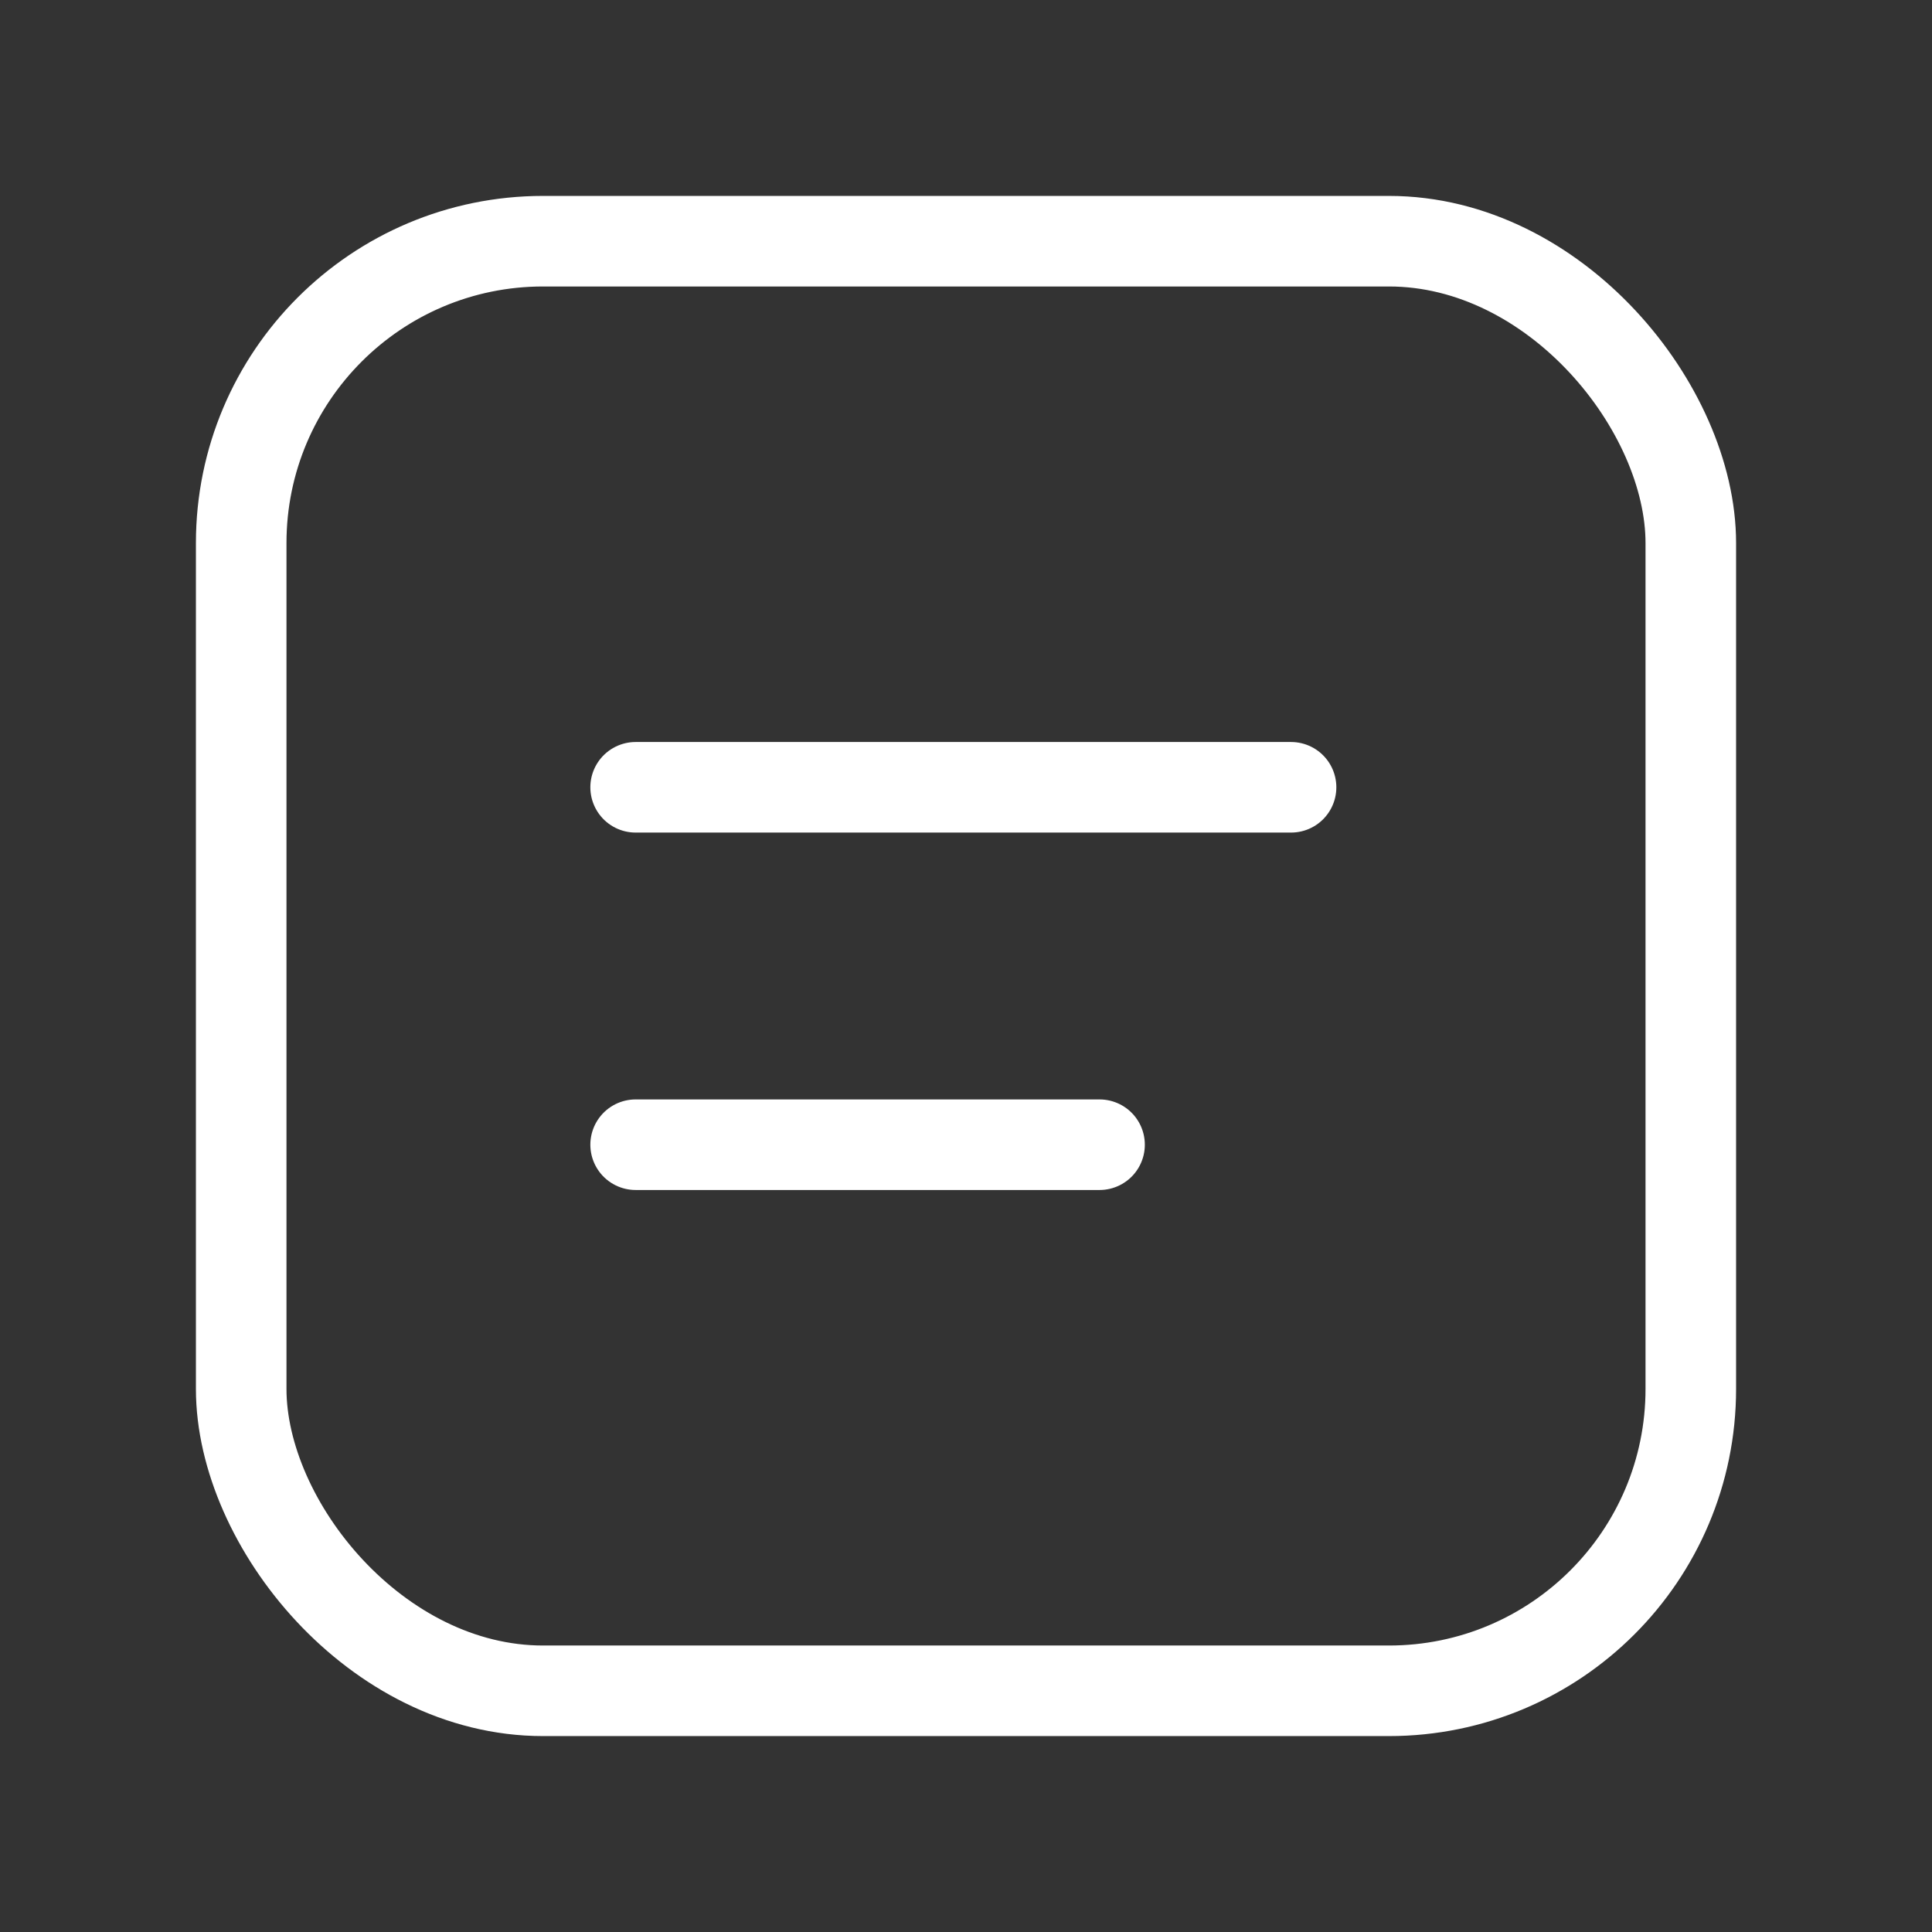
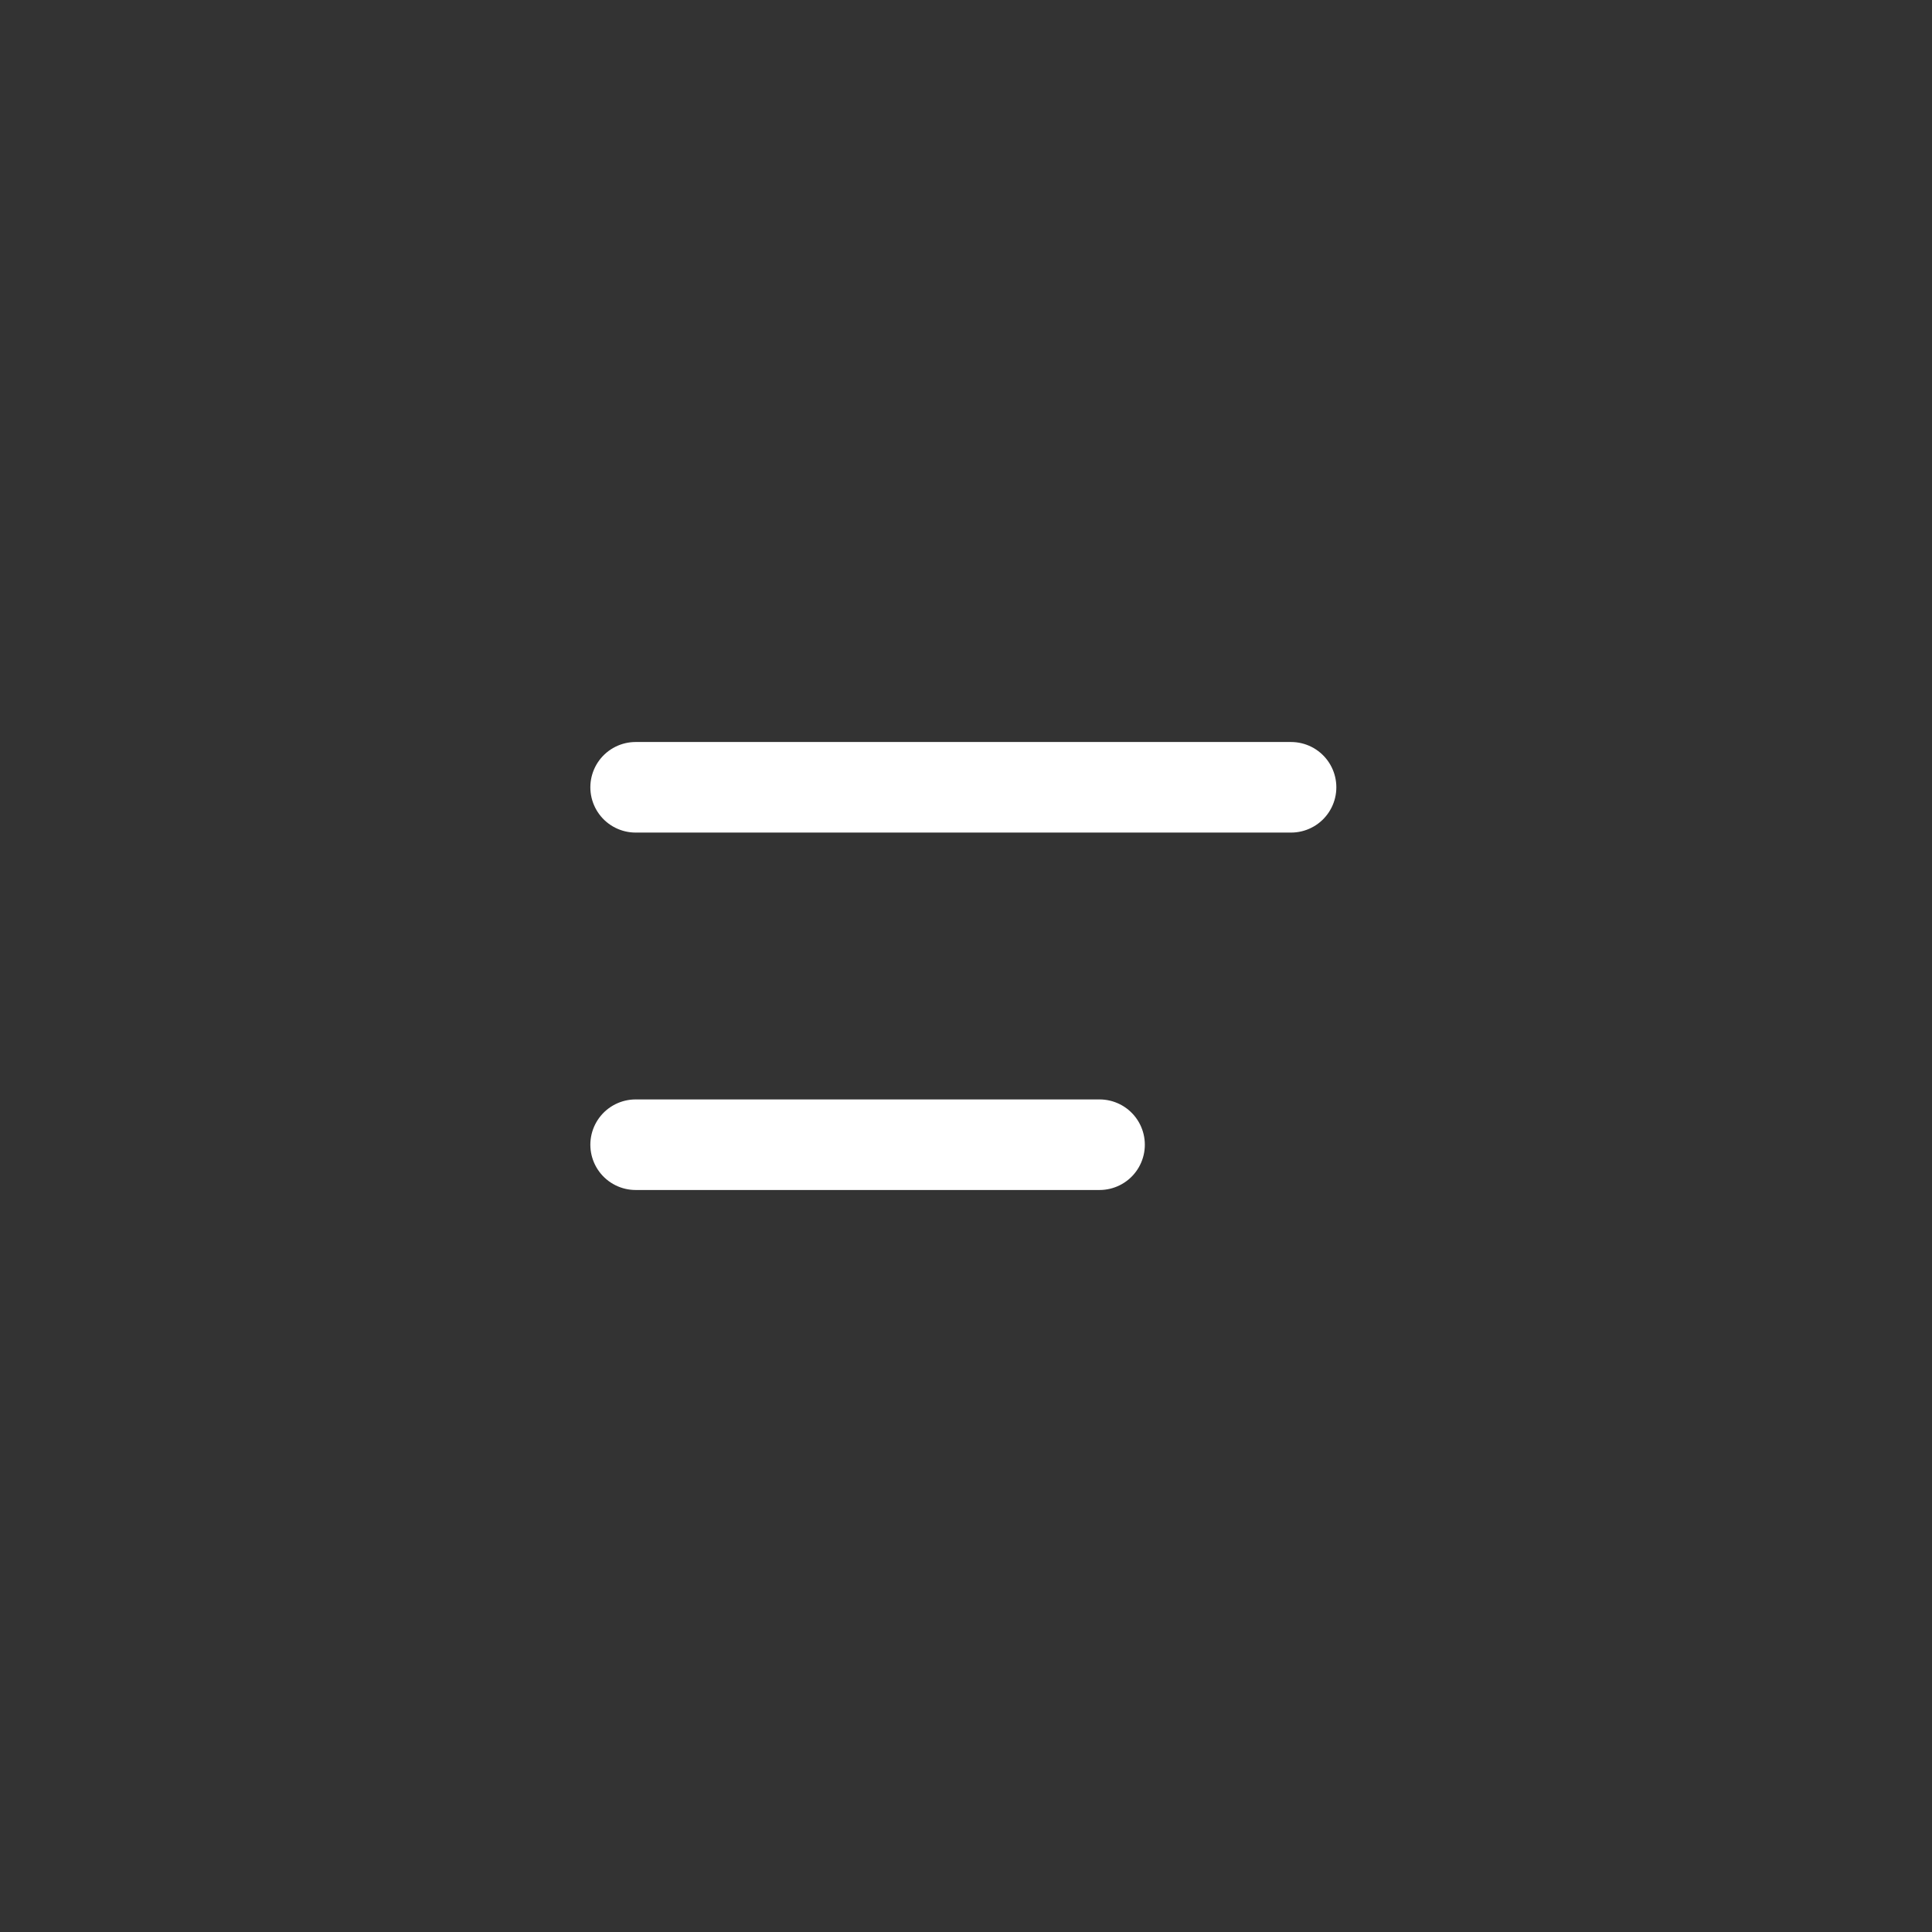
<svg xmlns="http://www.w3.org/2000/svg" width="32" height="32" viewBox="0 0 32 32" fill="none">
  <rect x="0" y="0" width="32" height="32" fill="#333333" stroke="none" />
  <path d="M10.528 13.04H21.384" stroke="white" stroke-width="1.5" stroke-linecap="round" stroke-linejoin="round" />
  <path d="M10.528 18.96H18.212" stroke="white" stroke-width="1.5" stroke-linecap="round" stroke-linejoin="round" />
-   <rect x="28.005" y="28.005" width="24.01" height="24.01" rx="5" transform="rotate(180 28.005 28.005)" stroke="white" stroke-width="1.5" stroke-linecap="round" stroke-linejoin="round" />
</svg>